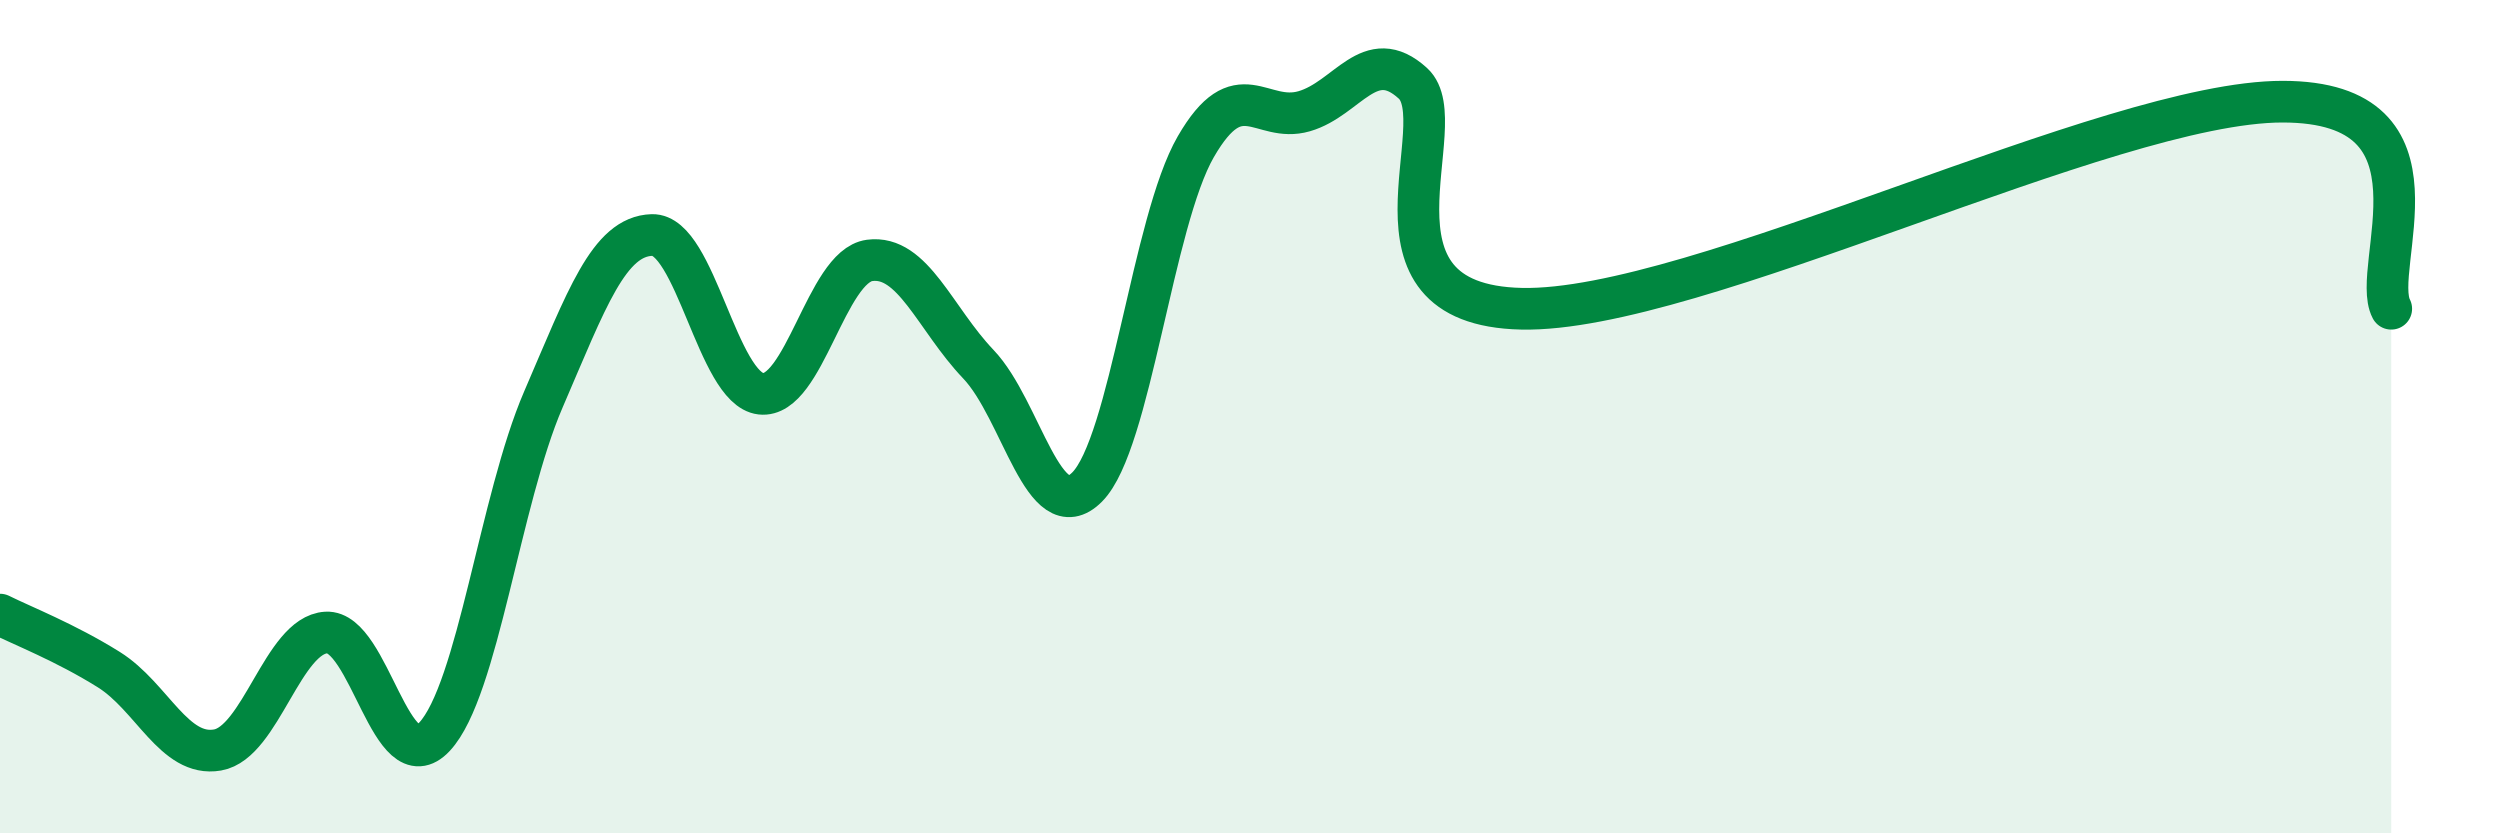
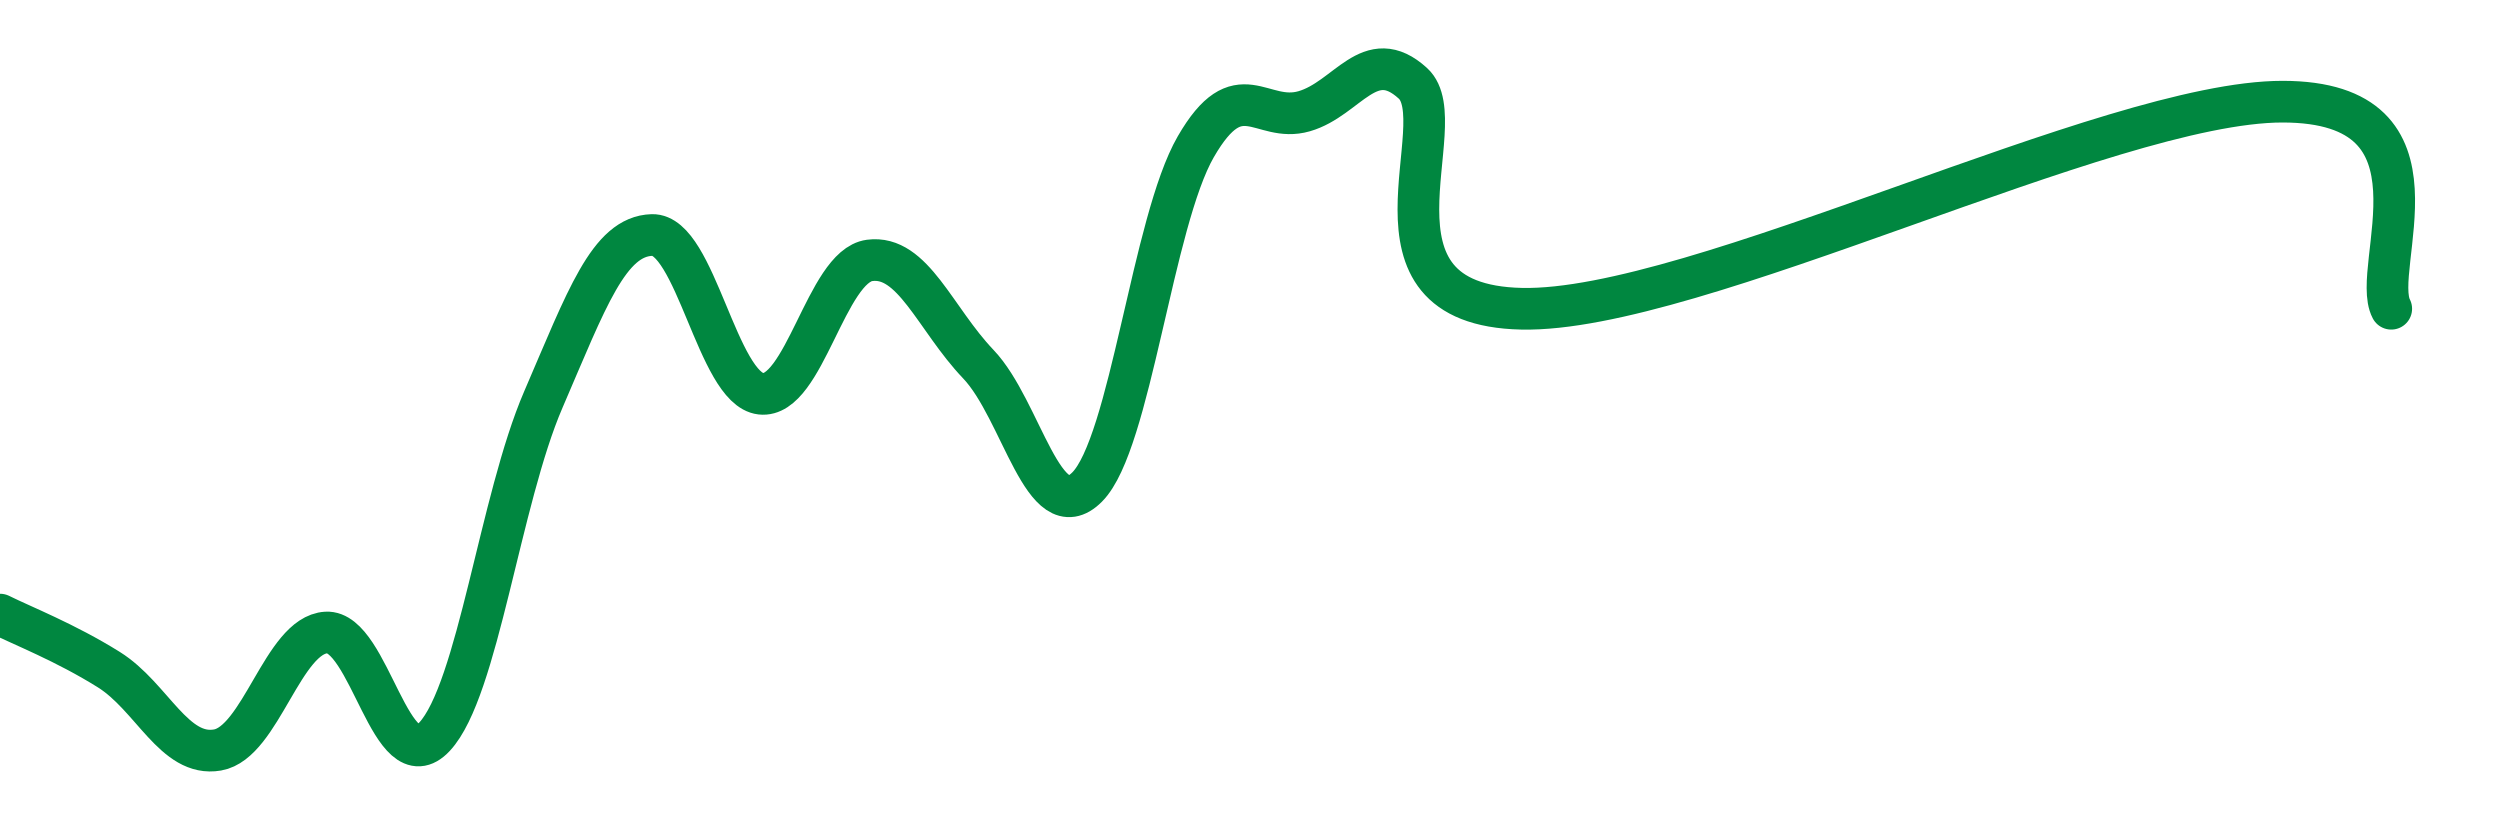
<svg xmlns="http://www.w3.org/2000/svg" width="60" height="20" viewBox="0 0 60 20">
-   <path d="M 0,14.75 C 0.52,15.01 1.57,15.42 2.61,16.07 C 3.65,16.72 4.18,18.18 5.22,18 C 6.26,17.82 6.79,15.24 7.83,15.18 C 8.87,15.12 9.39,18.8 10.43,17.68 C 11.47,16.56 12,12 13.04,9.59 C 14.08,7.18 14.61,5.67 15.65,5.64 C 16.69,5.61 17.22,9.33 18.26,9.45 C 19.3,9.57 19.83,6.39 20.87,6.25 C 21.91,6.11 22.44,7.65 23.48,8.74 C 24.52,9.83 25.05,12.73 26.09,11.69 C 27.13,10.65 27.66,5.32 28.7,3.52 C 29.74,1.72 30.26,2.97 31.3,2.67 C 32.34,2.37 32.87,1.05 33.91,2 C 34.95,2.95 32.35,7.32 36.52,7.41 C 40.69,7.5 50.61,2.44 54.78,2.44 C 58.95,2.44 56.87,6.42 57.39,7.41L57.39 20L0 20Z" fill="#008740" opacity="0.1" stroke-linecap="round" stroke-linejoin="round" />
  <path d="M 0,14.75 C 0.52,15.01 1.57,15.42 2.61,16.07 C 3.65,16.72 4.18,18.18 5.22,18 C 6.26,17.82 6.79,15.24 7.83,15.18 C 8.87,15.12 9.39,18.8 10.43,17.68 C 11.47,16.56 12,12 13.04,9.59 C 14.08,7.18 14.61,5.67 15.65,5.64 C 16.69,5.61 17.22,9.33 18.26,9.45 C 19.3,9.57 19.83,6.39 20.87,6.25 C 21.91,6.11 22.44,7.65 23.48,8.74 C 24.52,9.83 25.05,12.73 26.09,11.69 C 27.13,10.65 27.66,5.32 28.7,3.52 C 29.74,1.72 30.26,2.97 31.3,2.67 C 32.34,2.37 32.87,1.05 33.91,2 C 34.95,2.95 32.35,7.32 36.52,7.41 C 40.69,7.5 50.61,2.44 54.78,2.44 C 58.95,2.44 56.87,6.42 57.39,7.41" stroke="#008740" stroke-width="1" fill="none" stroke-linecap="round" stroke-linejoin="round" />
</svg>